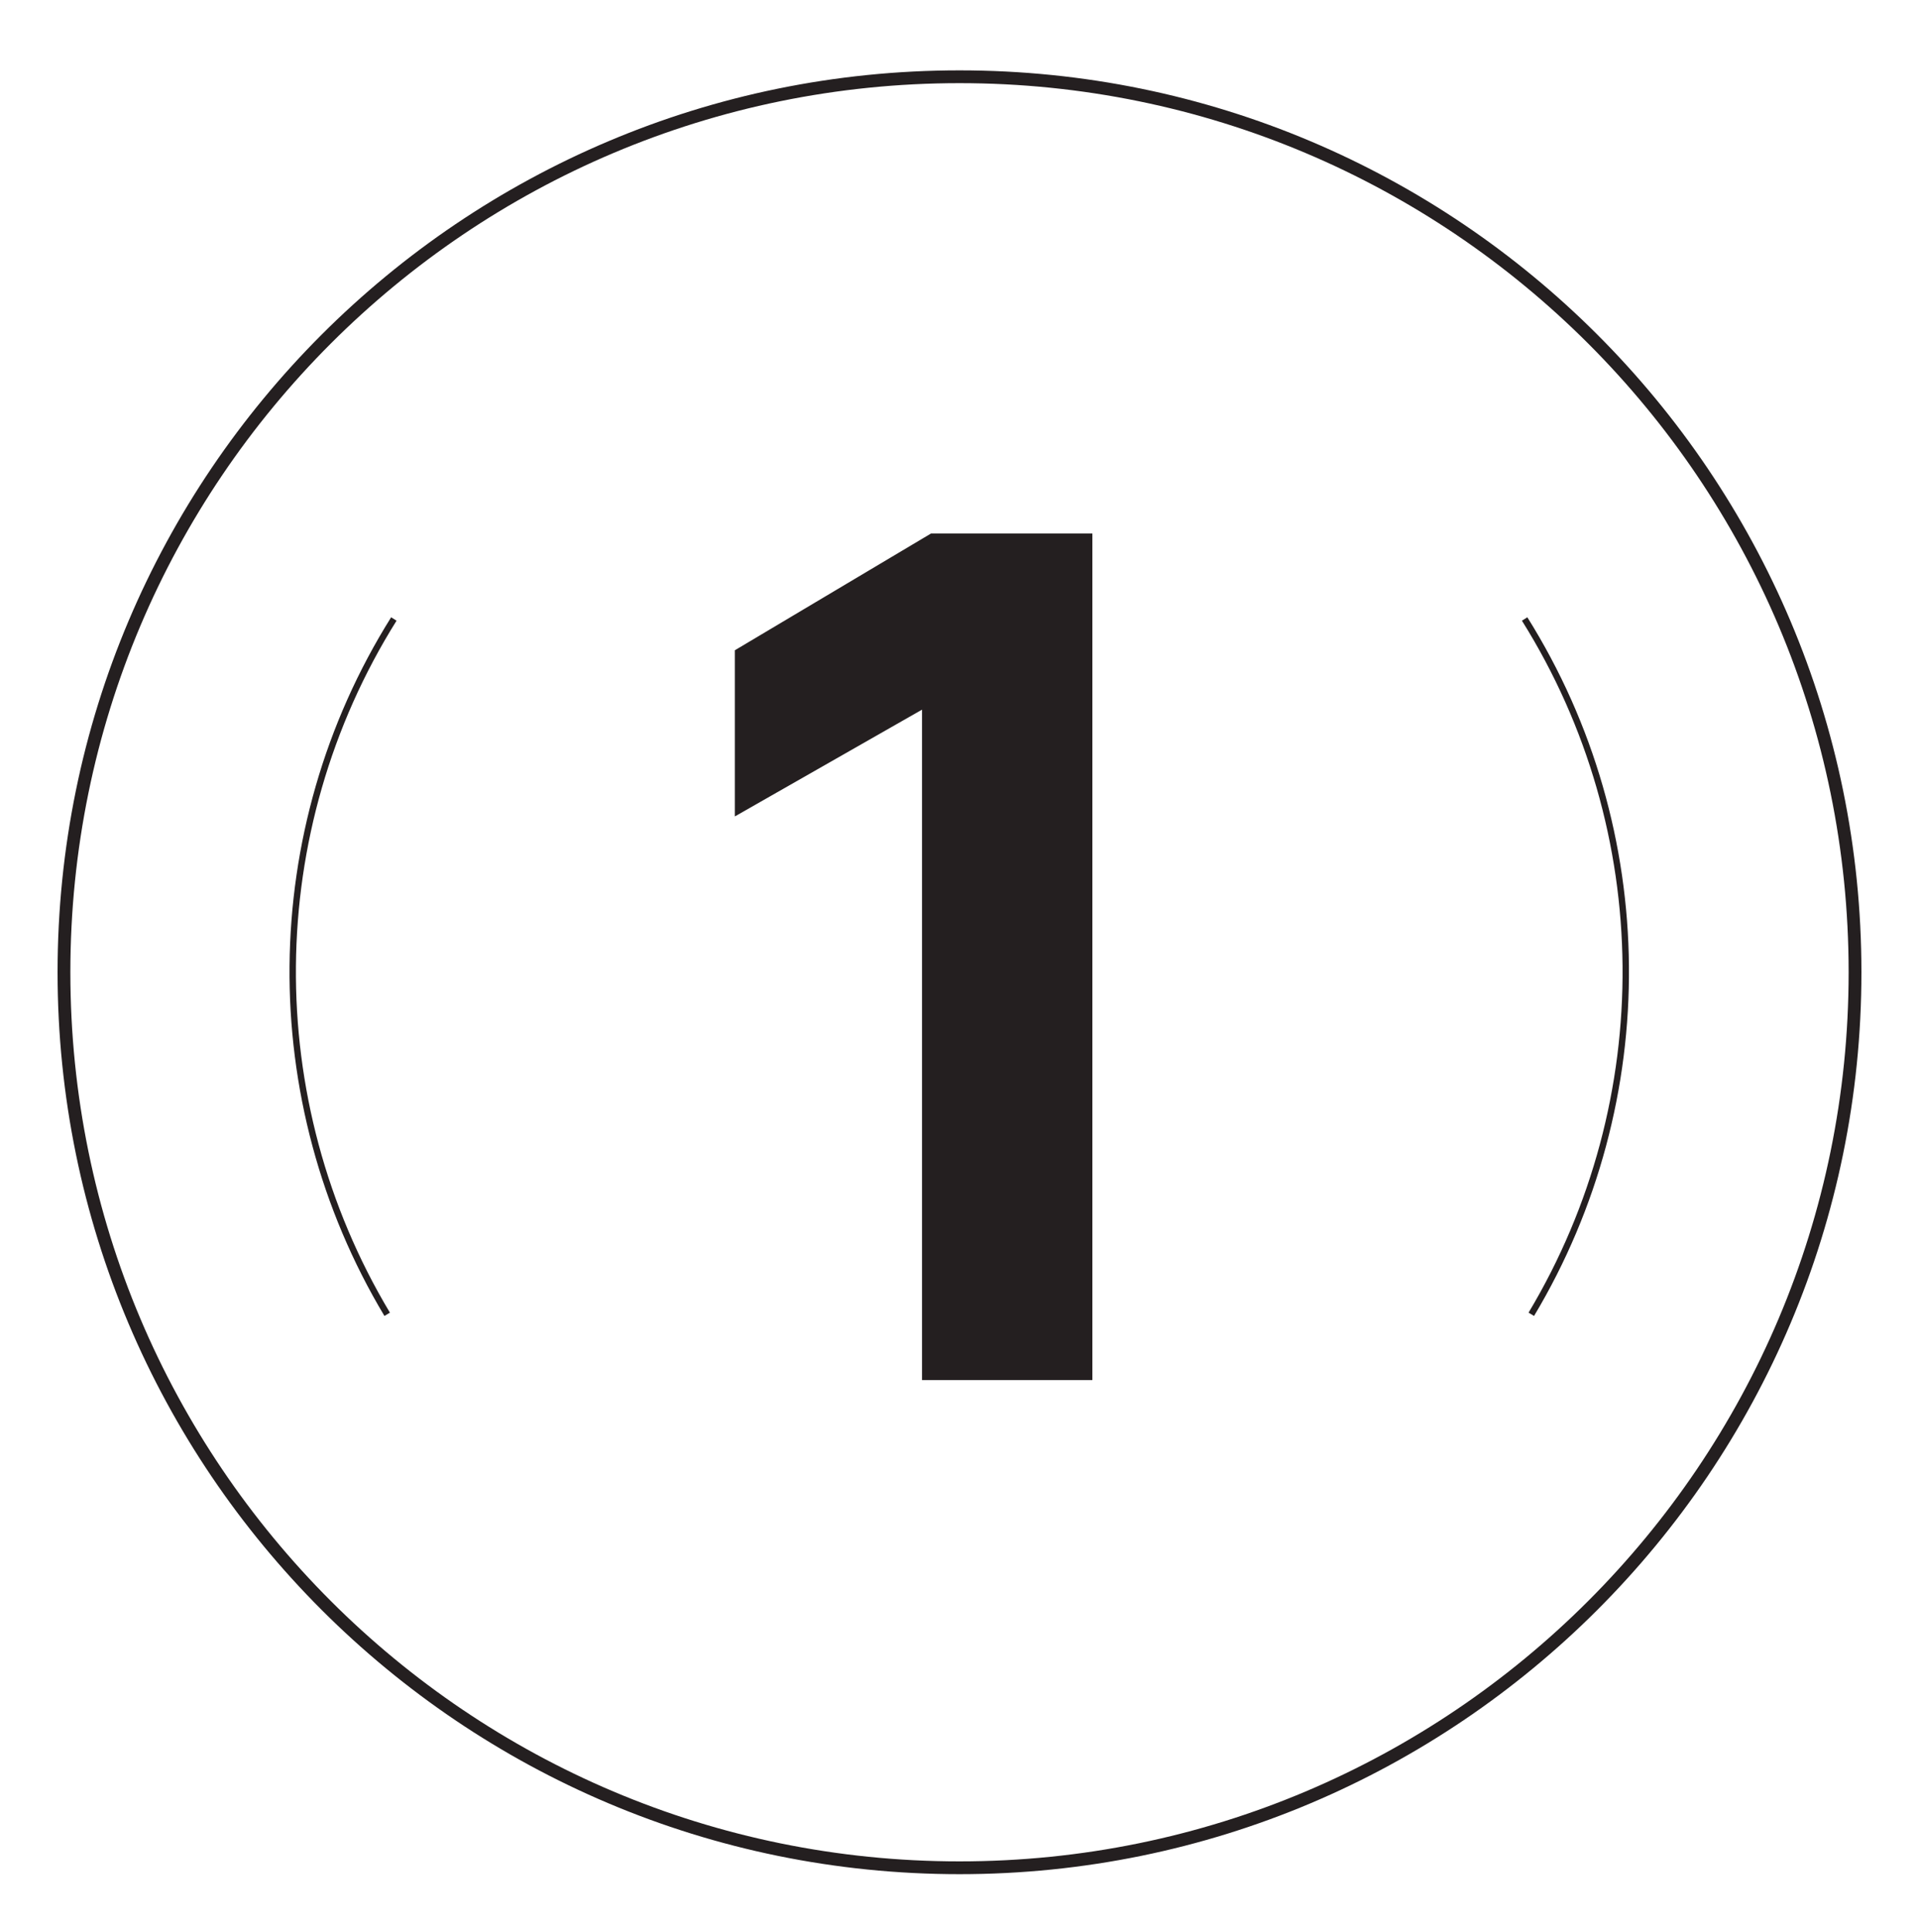
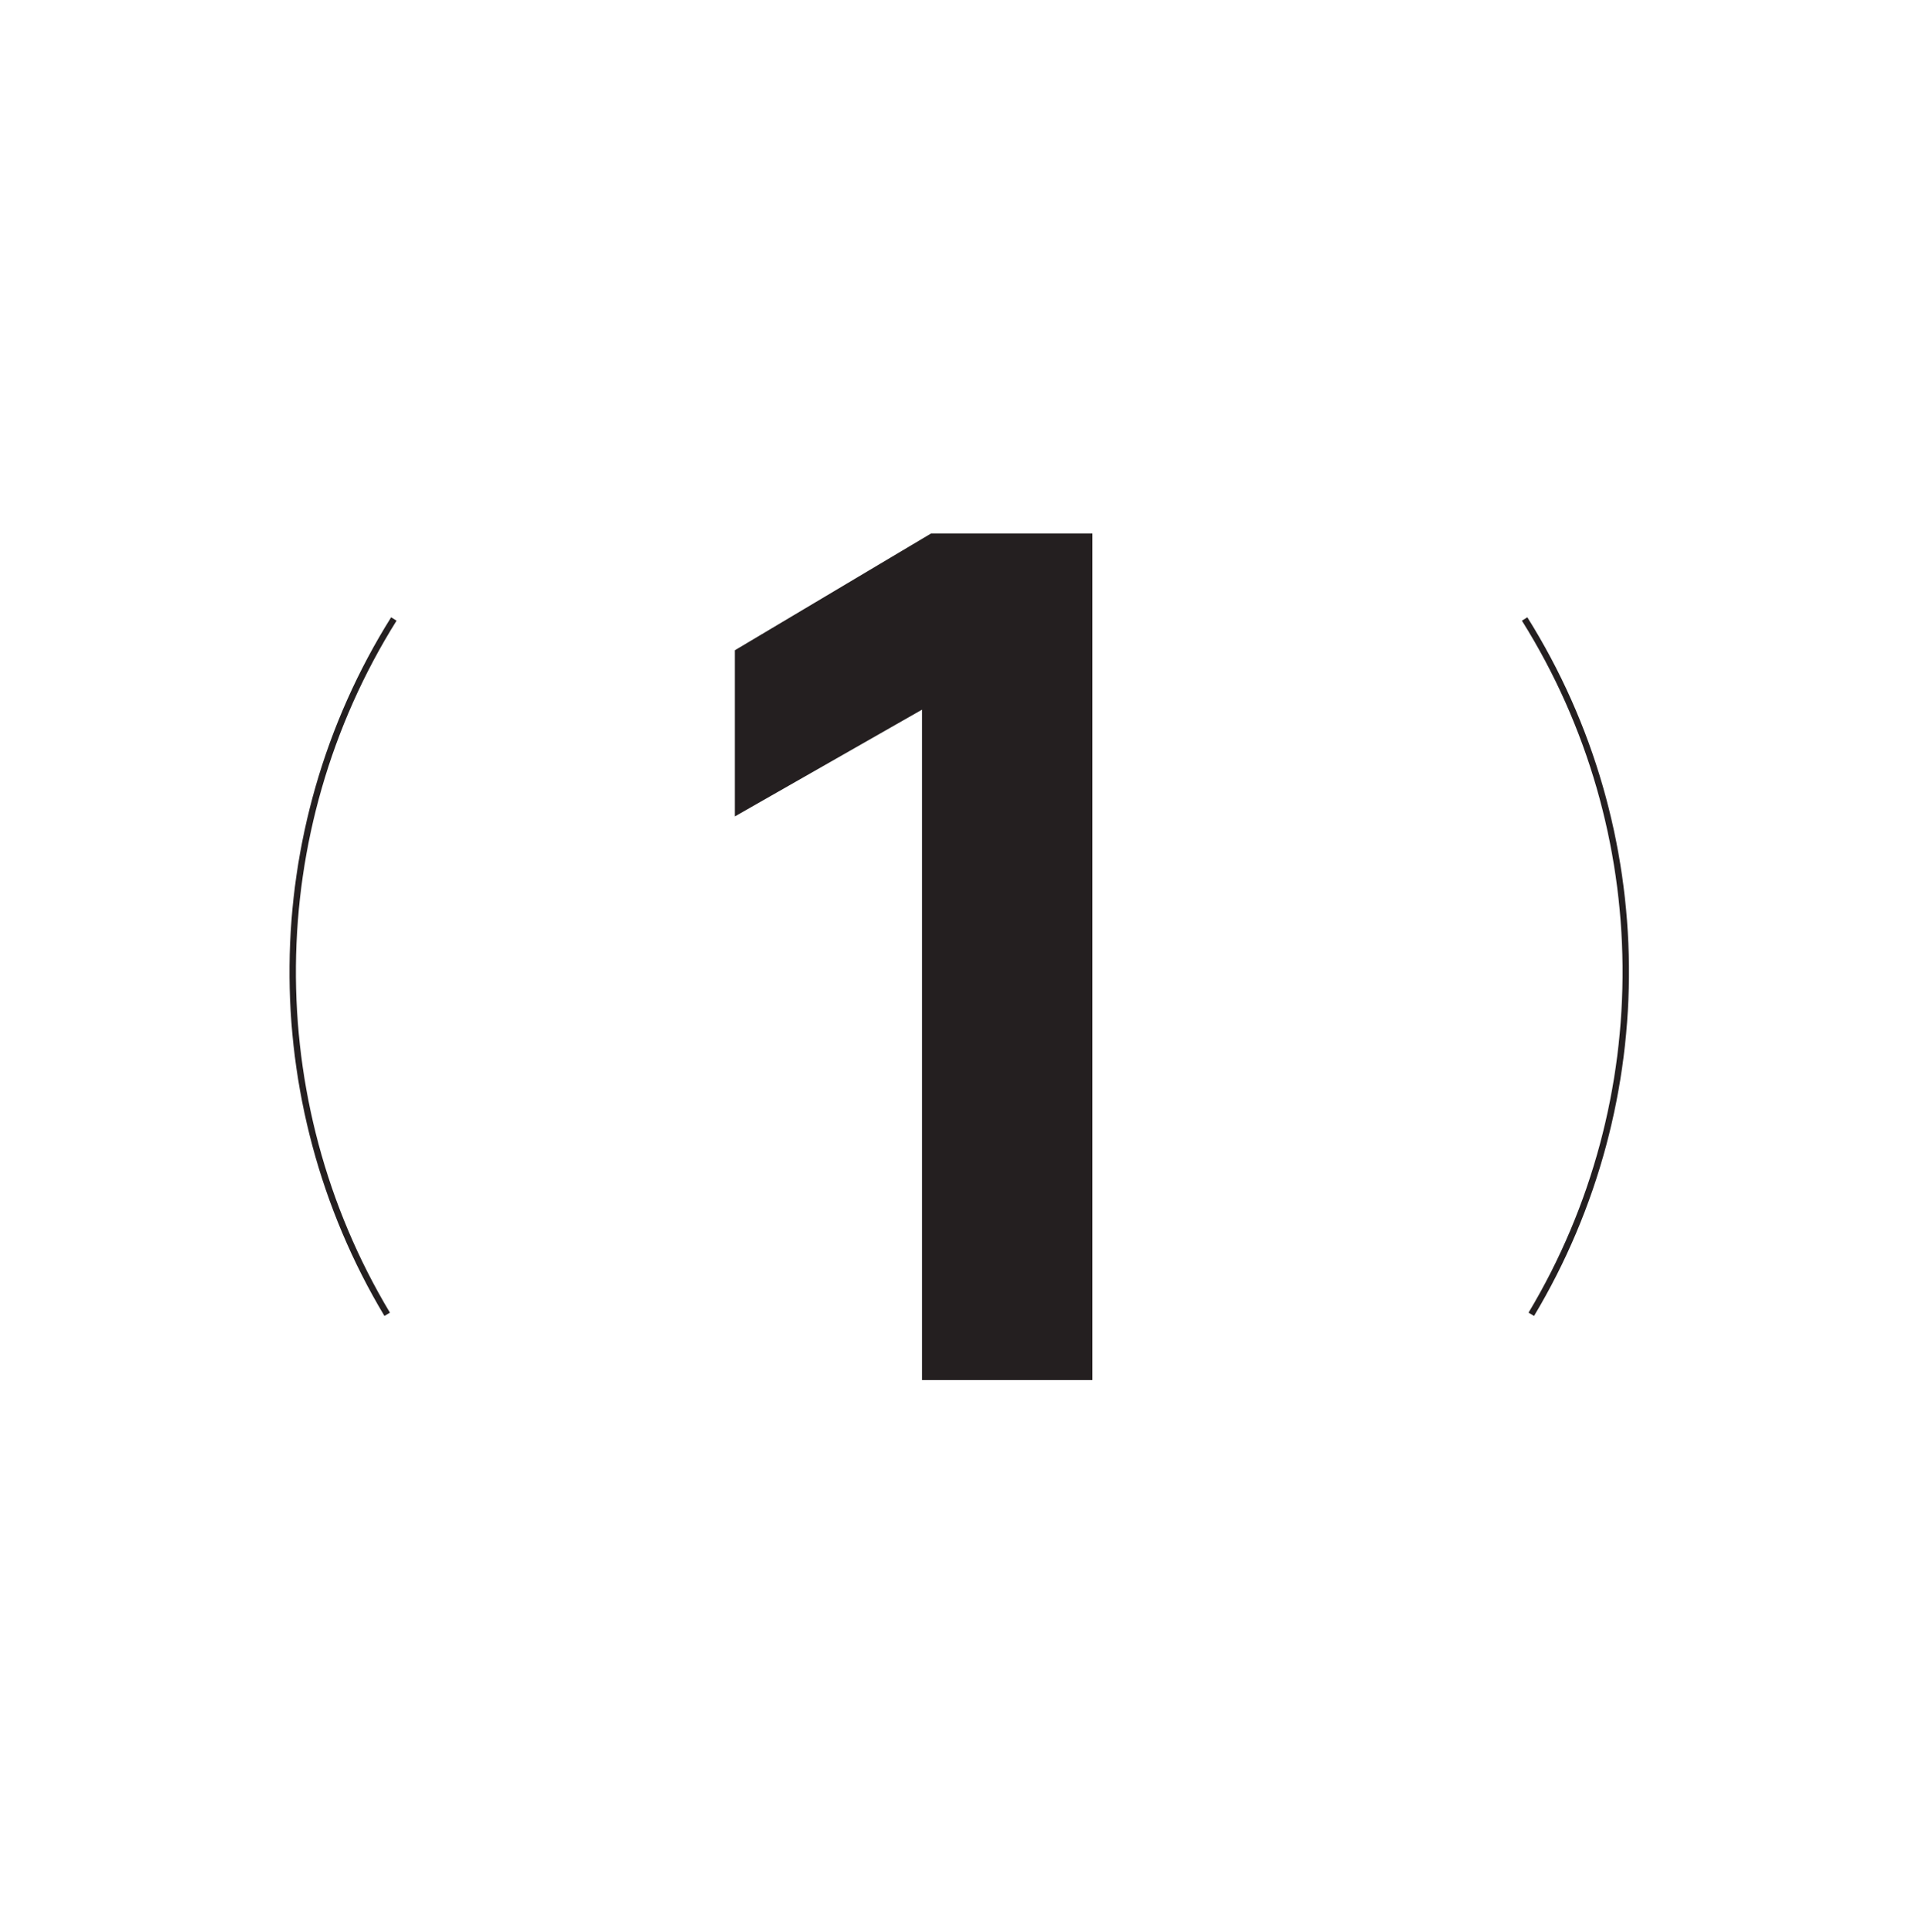
<svg xmlns="http://www.w3.org/2000/svg" fill="none" viewBox="0 0 150 151" height="151" width="150">
-   <path stroke-miterlimit="10" stroke="#241F20" d="M75 146C113.66 146 145 114.66 145 76C145 37.34 113.66 6 75 6C36.34 6 5 37.34 5 76C5 114.66 36.34 146 75 146Z" />
  <path fill="#241F20" d="M57.44 63.806V50.83L72.772 41.703H85.386V107.876H72.07V55.472L57.463 63.806H57.44Z" />
  <path stroke-miterlimit="10" stroke-width="0.5" stroke="#241F20" d="M119.695 102.736C129.705 86.023 129.546 64.939 119.174 48.385" />
  <path stroke-miterlimit="10" stroke-width="0.5" stroke="#241F20" d="M30.785 48.385C20.413 64.939 20.255 86.023 30.264 102.736" />
</svg>